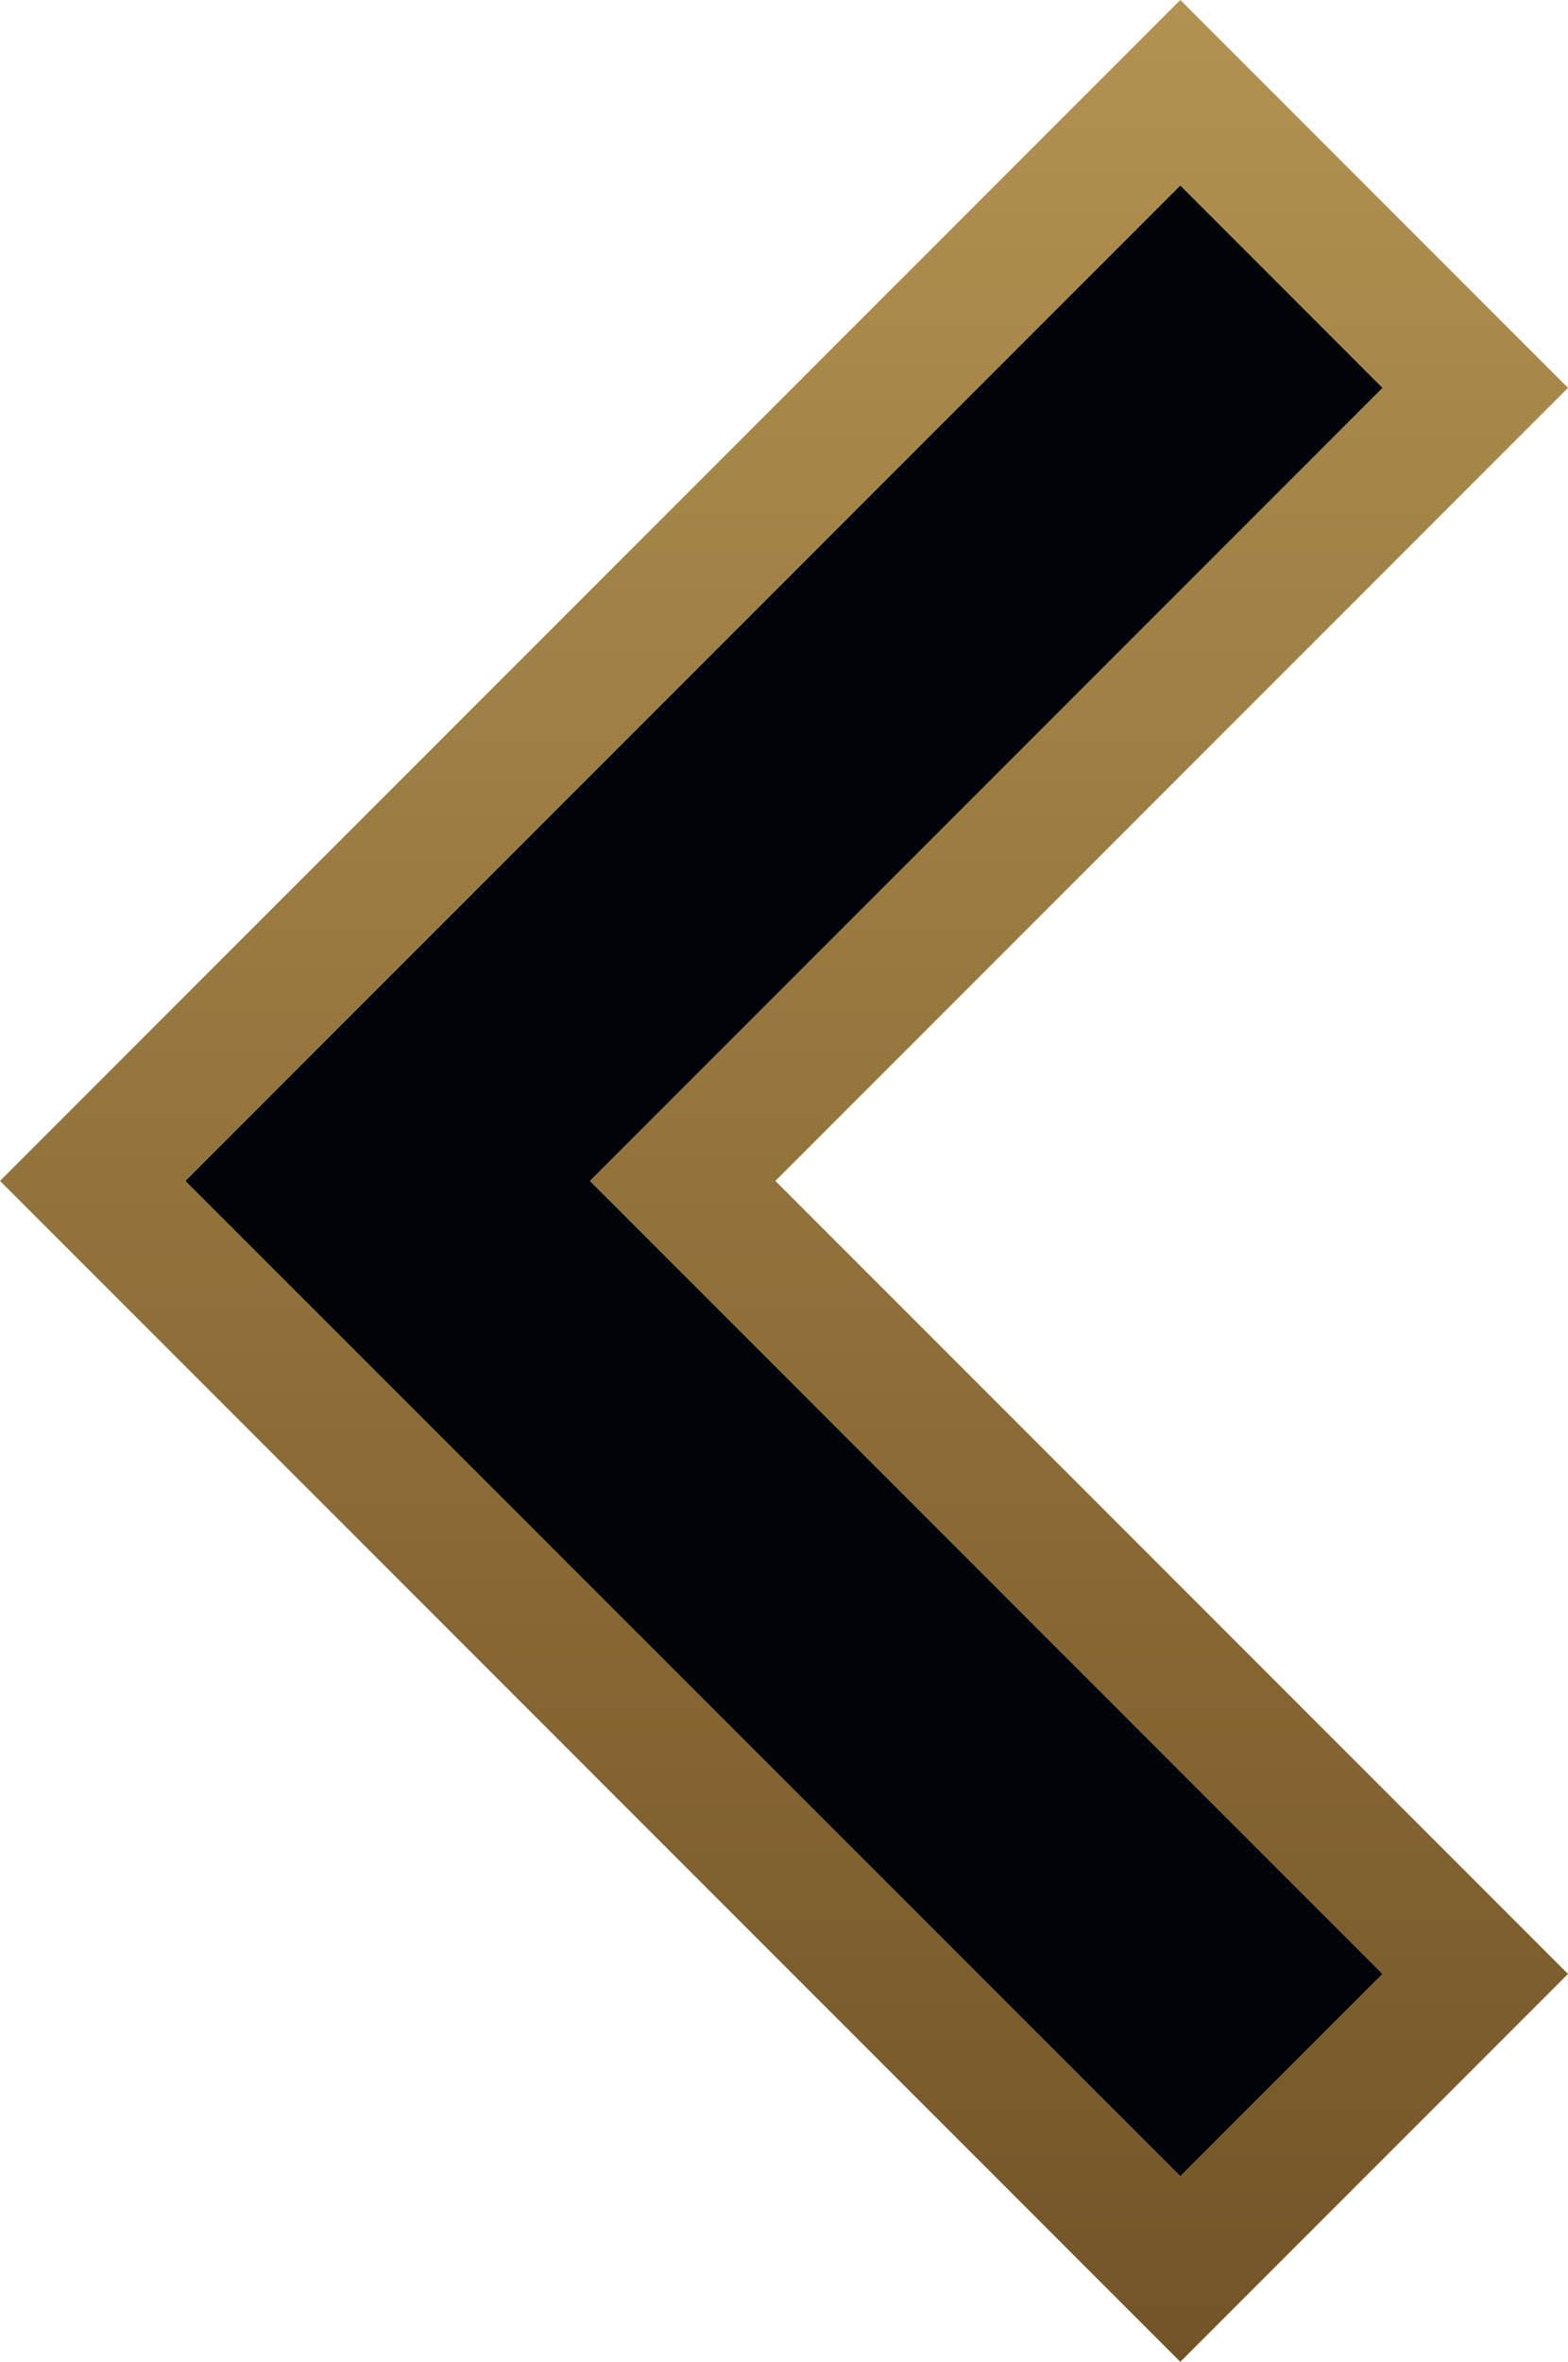
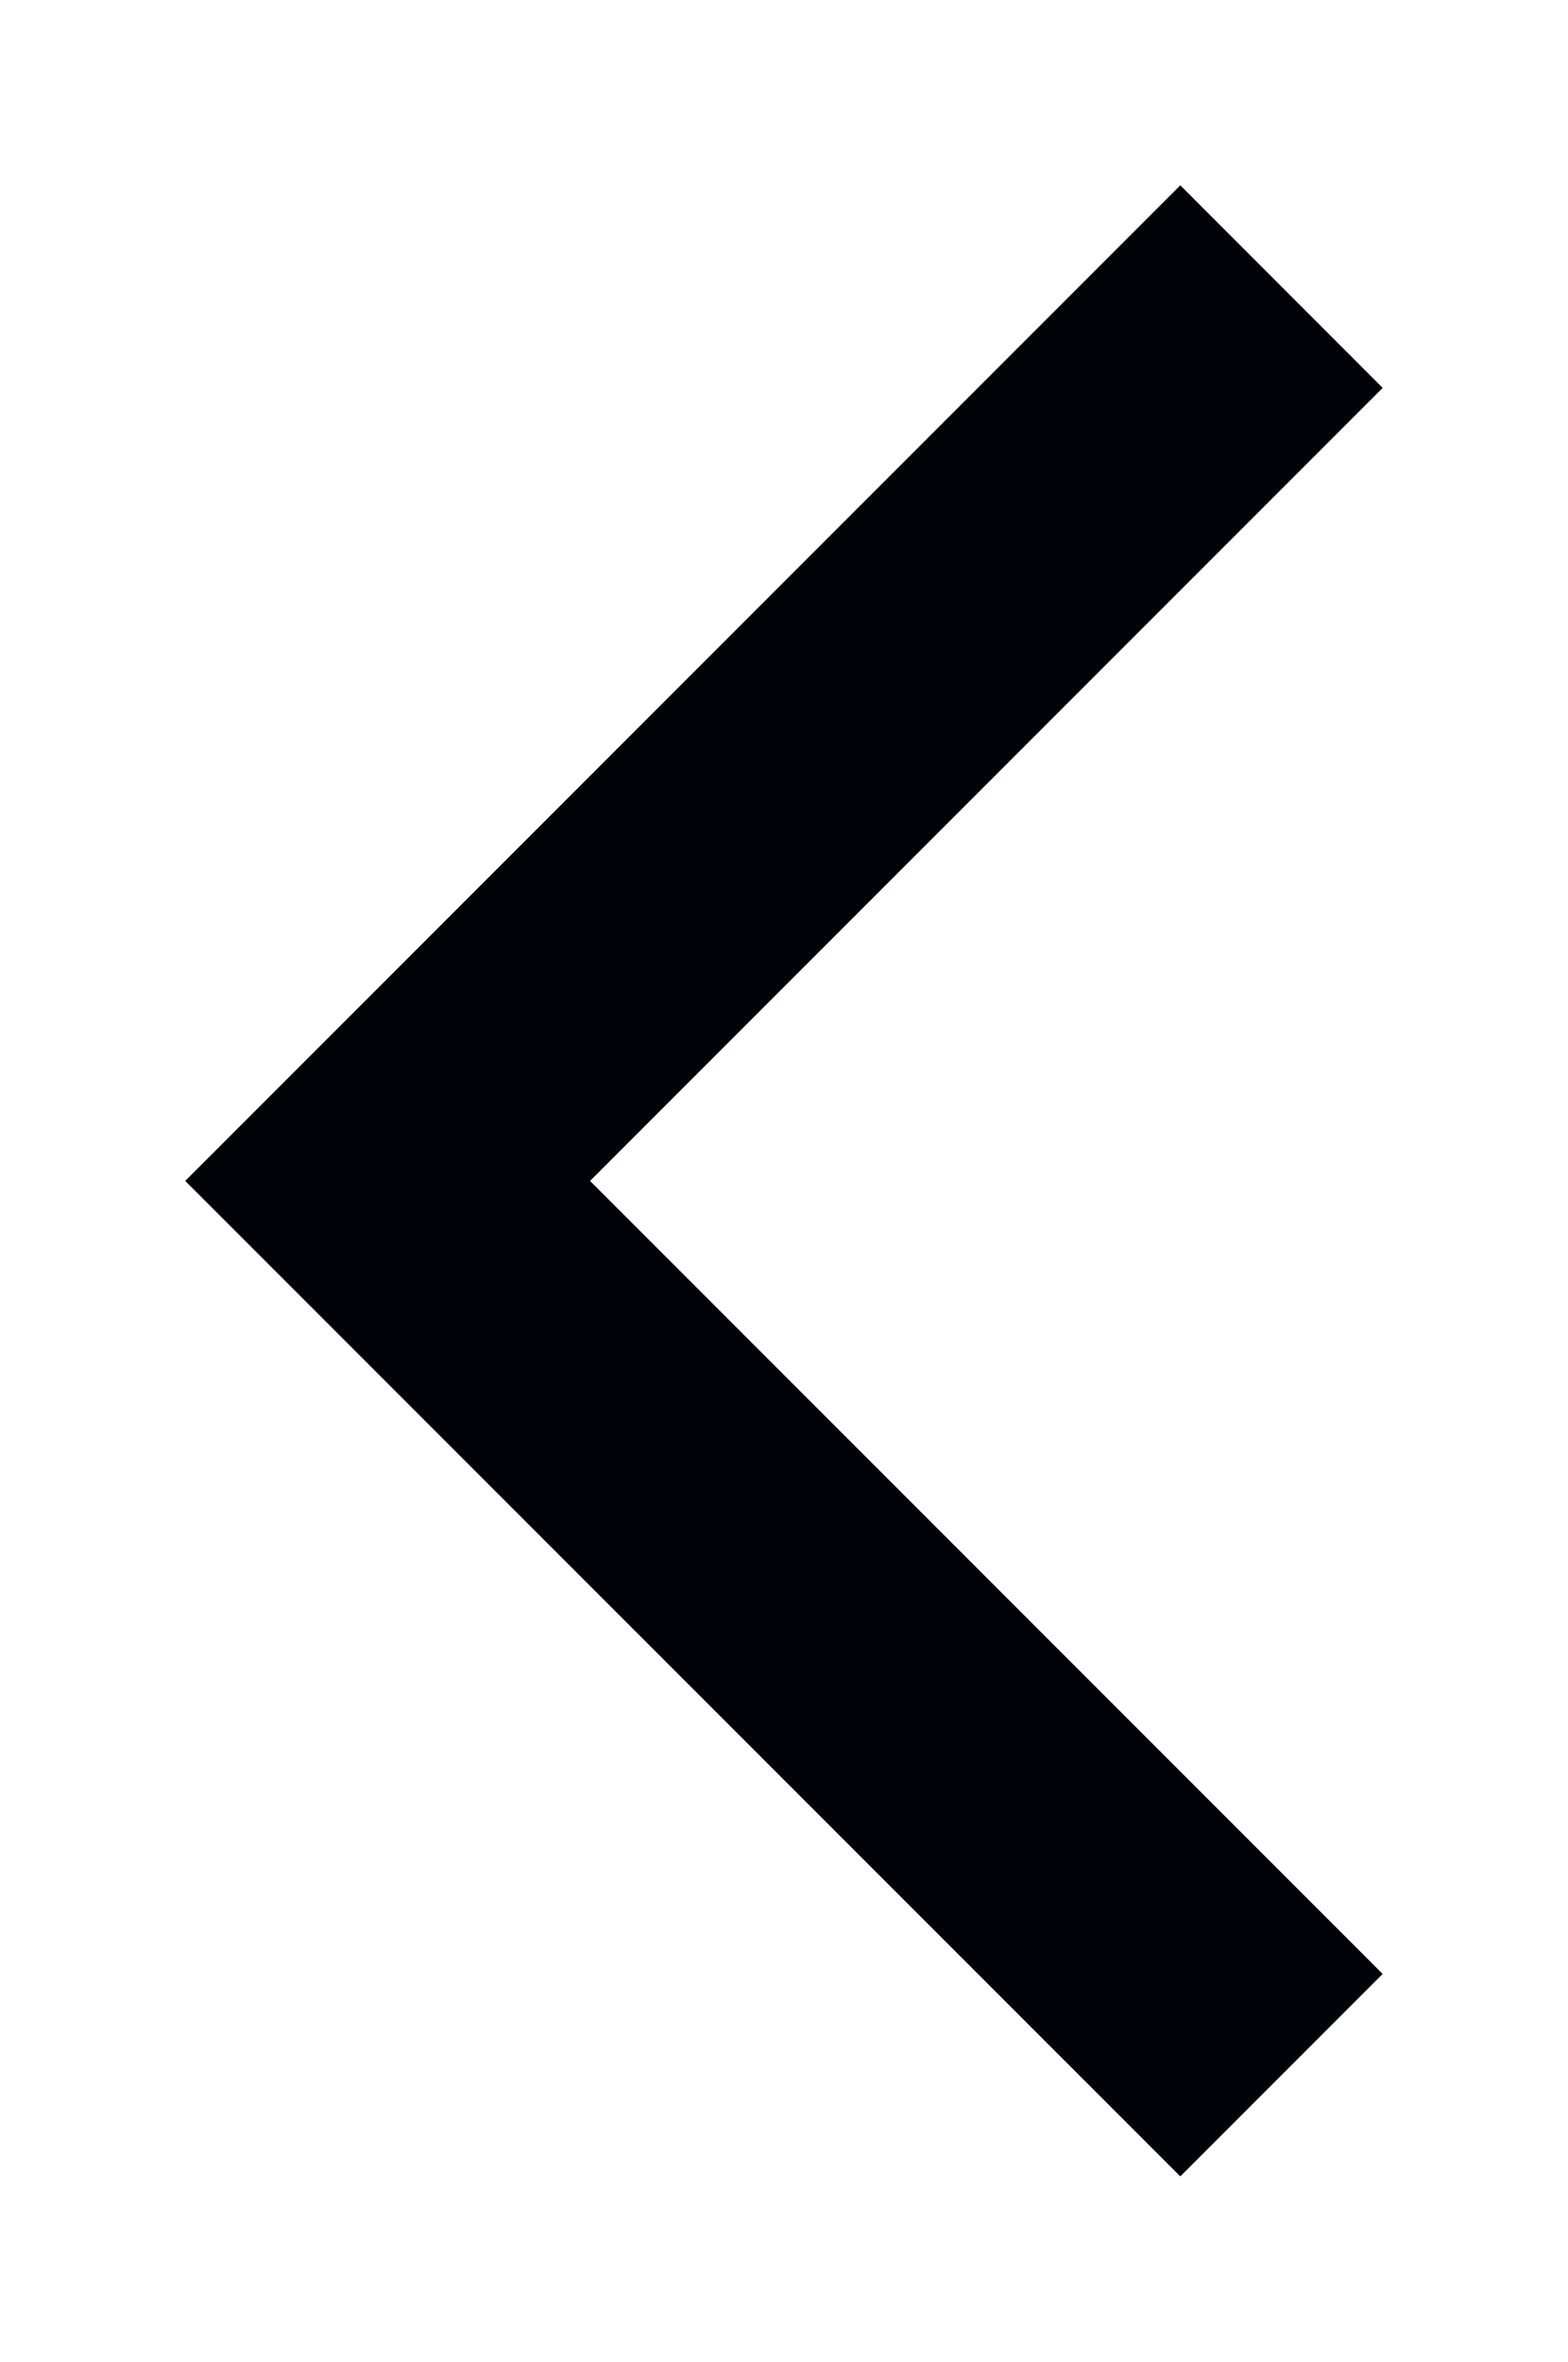
<svg xmlns="http://www.w3.org/2000/svg" version="1.1" id="Layer_1" x="0px" y="0px" viewBox="0 0 155.59 234.24" style="enable-background:new 0 0 155.59 234.24;" xml:space="preserve">
  <style type="text/css">
	.st0{fill:#000308;}
	.st1{fill:url(#SVGID_1_);}
</style>
  <g>
    <polygon class="st0" points="137.2,38.47 58.55,117.12 137.2,195.77 117.12,215.85 18.38,117.12 117.12,18.38  " />
    <linearGradient id="SVGID_1_" gradientUnits="userSpaceOnUse" x1="77.794" y1="234.239" x2="77.794" y2="3.699643e-07" gradientTransform="matrix(-1 0 0 1 155.588 0)">
      <stop offset="0" style="stop-color:#735427" />
      <stop offset="1" style="stop-color:#B19251" />
    </linearGradient>
-     <path class="st1" d="M117.12,0L0,117.12l117.12,117.12l38.47-38.47l-78.65-78.65l78.65-78.65L117.12,0z M18.38,117.12l98.73-98.73   l20.08,20.08l-78.65,78.65l78.65,78.65l-20.08,20.08L18.38,117.12z" />
  </g>
</svg>